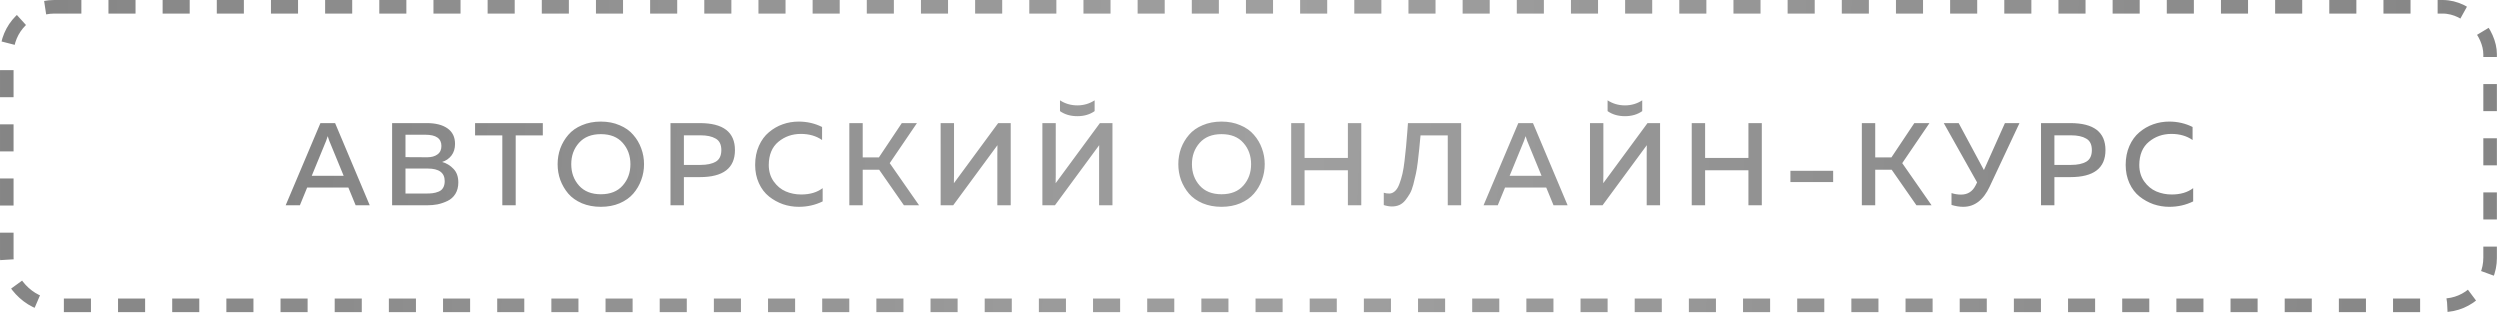
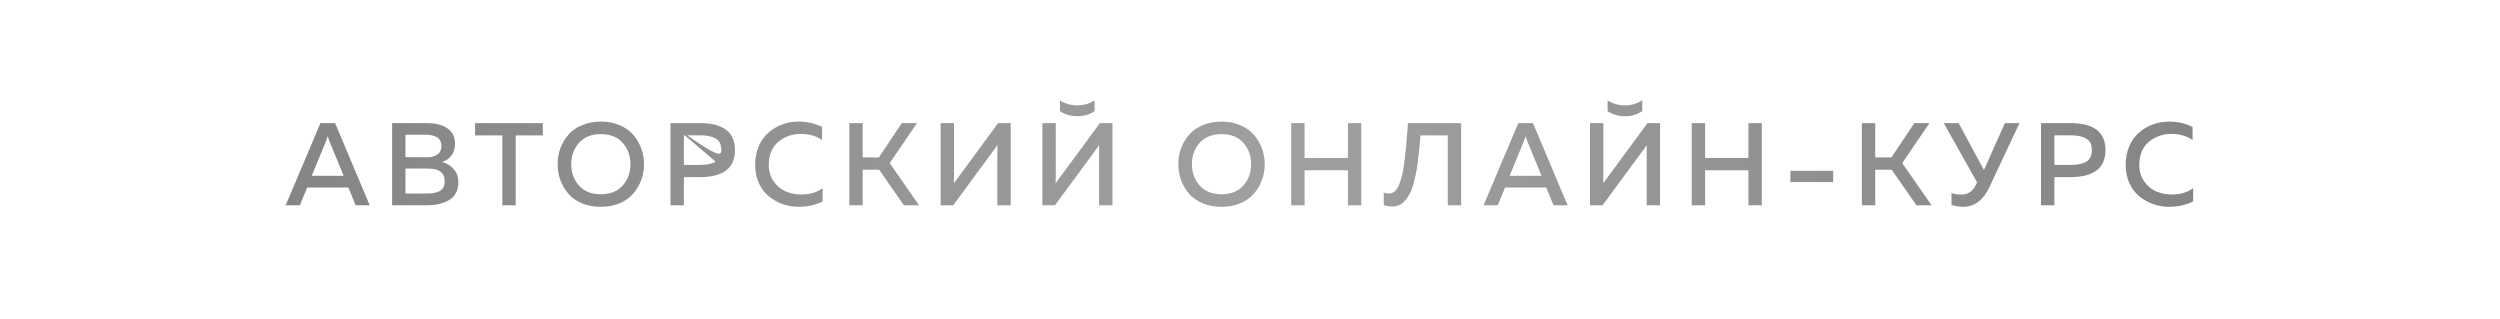
<svg xmlns="http://www.w3.org/2000/svg" width="204" height="26" viewBox="0 0 204 26" fill="none">
-   <path opacity="0.6" d="M24.47 16.751H23.311L26.147 10.045H27.344L30.17 16.751H29.021L28.427 15.305H25.064L24.47 16.751ZM26.616 11.482L25.438 14.347H28.044L26.865 11.482C26.814 11.342 26.773 11.217 26.741 11.109C26.709 11.217 26.667 11.342 26.616 11.482ZM31.996 10.045H34.831C35.547 10.045 36.109 10.189 36.517 10.476C36.926 10.764 37.131 11.185 37.131 11.741C37.131 12.124 37.032 12.443 36.834 12.699C36.636 12.948 36.383 13.12 36.077 13.216C36.441 13.318 36.751 13.507 37.006 13.781C37.268 14.05 37.399 14.42 37.399 14.893C37.399 15.25 37.319 15.56 37.159 15.822C37 16.077 36.786 16.269 36.517 16.397C36.249 16.524 35.978 16.617 35.703 16.675C35.435 16.726 35.151 16.751 34.85 16.751H31.996V10.045ZM36.288 14.778C36.288 14.094 35.825 13.753 34.898 13.753H33.088V15.793H34.745C34.969 15.793 35.157 15.784 35.31 15.764C35.464 15.745 35.62 15.704 35.78 15.64C35.946 15.576 36.07 15.474 36.153 15.333C36.243 15.187 36.288 15.001 36.288 14.778ZM36.019 11.913C36.019 11.3 35.585 10.994 34.716 10.994H33.088V12.823L34.87 12.833C35.208 12.833 35.483 12.756 35.694 12.603C35.911 12.45 36.019 12.22 36.019 11.913ZM38.766 10.045H44.294V11.051H42.081V16.751H40.989V11.051H38.766V10.045ZM45.723 14.691C45.576 14.283 45.502 13.852 45.502 13.398C45.502 12.945 45.576 12.514 45.723 12.105C45.876 11.696 46.093 11.329 46.374 11.003C46.655 10.671 47.026 10.409 47.485 10.218C47.945 10.02 48.459 9.921 49.028 9.921C49.596 9.921 50.107 10.02 50.56 10.218C51.02 10.409 51.391 10.671 51.672 11.003C51.959 11.329 52.176 11.696 52.323 12.105C52.477 12.514 52.553 12.945 52.553 13.398C52.553 13.852 52.477 14.283 52.323 14.691C52.176 15.1 51.959 15.471 51.672 15.803C51.391 16.128 51.02 16.39 50.56 16.588C50.107 16.78 49.596 16.876 49.028 16.876C48.459 16.876 47.945 16.78 47.485 16.588C47.026 16.39 46.655 16.128 46.374 15.803C46.093 15.471 45.876 15.1 45.723 14.691ZM50.81 15.142C51.231 14.669 51.442 14.088 51.442 13.398C51.442 12.709 51.231 12.127 50.81 11.655C50.395 11.182 49.8 10.946 49.028 10.946C48.261 10.946 47.667 11.182 47.246 11.655C46.824 12.127 46.614 12.709 46.614 13.398C46.614 14.088 46.824 14.669 47.246 15.142C47.667 15.614 48.261 15.851 49.028 15.851C49.8 15.851 50.395 15.614 50.81 15.142ZM54.712 10.045H57.108C59.017 10.045 59.972 10.78 59.972 12.249C59.972 13.718 59.017 14.452 57.108 14.452H55.805V16.751H54.712V10.045ZM58.401 13.197C58.707 13.018 58.861 12.702 58.861 12.249C58.861 11.795 58.707 11.482 58.401 11.31C58.101 11.131 57.689 11.042 57.165 11.042H55.805V13.456H57.165C57.689 13.456 58.101 13.37 58.401 13.197ZM61.62 13.456C61.62 12.881 61.722 12.364 61.927 11.904C62.131 11.444 62.403 11.073 62.741 10.793C63.08 10.505 63.456 10.288 63.871 10.141C64.287 9.994 64.721 9.921 65.174 9.921C65.858 9.921 66.493 10.068 67.081 10.361V11.425C66.602 11.093 66.027 10.927 65.356 10.927C64.647 10.927 64.034 11.141 63.517 11.569C63 11.996 62.738 12.626 62.731 13.456C62.731 13.979 62.866 14.43 63.134 14.806C63.402 15.183 63.731 15.455 64.121 15.621C64.51 15.787 64.928 15.87 65.376 15.87C66.091 15.87 66.675 15.697 67.129 15.353V16.435C66.528 16.729 65.88 16.876 65.184 16.876C64.737 16.876 64.306 16.805 63.891 16.665C63.476 16.518 63.096 16.307 62.751 16.033C62.406 15.758 62.131 15.397 61.927 14.95C61.722 14.503 61.62 14.005 61.62 13.456ZM70.397 16.751H69.305V10.045H70.397V12.843H71.719L73.587 10.045H74.823L72.601 13.312L74.996 16.751H73.76L71.738 13.848H70.397V16.751ZM82.475 16.751H81.383V12.574C81.383 12.242 81.386 12 81.392 11.846L77.781 16.751H76.756V10.045H77.848V14.213C77.848 14.551 77.845 14.797 77.838 14.95L81.45 10.045H82.475V16.751ZM89.685 16.751V12.574C89.685 12.242 89.688 12 89.694 11.846L86.083 16.751H85.058V10.045H86.15V14.213C86.15 14.551 86.147 14.797 86.14 14.95L89.752 10.045H90.777V16.751H89.685ZM89.321 9.068V8.187C88.899 8.461 88.43 8.599 87.912 8.599C87.389 8.599 86.916 8.461 86.495 8.187V9.068C86.884 9.343 87.357 9.48 87.912 9.48C88.462 9.48 88.931 9.343 89.321 9.068ZM96.371 14.691C96.224 14.283 96.151 13.852 96.151 13.398C96.151 12.945 96.224 12.514 96.371 12.105C96.524 11.696 96.741 11.329 97.022 11.003C97.303 10.671 97.674 10.409 98.134 10.218C98.594 10.02 99.108 9.921 99.676 9.921C100.244 9.921 100.755 10.02 101.209 10.218C101.669 10.409 102.039 10.671 102.32 11.003C102.607 11.329 102.825 11.696 102.971 12.105C103.125 12.514 103.201 12.945 103.201 13.398C103.201 13.852 103.125 14.283 102.971 14.691C102.825 15.1 102.607 15.471 102.32 15.803C102.039 16.128 101.669 16.39 101.209 16.588C100.755 16.78 100.244 16.876 99.676 16.876C99.108 16.876 98.594 16.78 98.134 16.588C97.674 16.39 97.303 16.128 97.022 15.803C96.741 15.471 96.524 15.1 96.371 14.691ZM101.458 15.142C101.879 14.669 102.09 14.088 102.09 13.398C102.09 12.709 101.879 12.127 101.458 11.655C101.043 11.182 100.449 10.946 99.676 10.946C98.91 10.946 98.316 11.182 97.894 11.655C97.473 12.127 97.262 12.709 97.262 13.398C97.262 14.088 97.473 14.669 97.894 15.142C98.316 15.614 98.91 15.851 99.676 15.851C100.449 15.851 101.043 15.614 101.458 15.142ZM109.988 10.045H111.08V16.751H109.988V13.896H106.453V16.751H105.361V10.045H106.453V12.89H109.988V10.045ZM114.889 10.045H119.229V16.751H118.137V11.051H115.914C115.876 11.524 115.841 11.894 115.809 12.162C115.783 12.431 115.745 12.775 115.694 13.197C115.643 13.619 115.588 13.954 115.531 14.203C115.48 14.446 115.413 14.727 115.33 15.046C115.247 15.365 115.151 15.618 115.042 15.803C114.934 15.988 114.809 16.17 114.669 16.349C114.528 16.521 114.365 16.649 114.18 16.732C114.001 16.809 113.8 16.847 113.577 16.847C113.372 16.847 113.152 16.809 112.916 16.732V15.726C113.043 15.771 113.197 15.793 113.375 15.793C113.548 15.787 113.704 15.717 113.845 15.582C113.985 15.448 114.1 15.257 114.19 15.008C114.285 14.759 114.368 14.484 114.439 14.184C114.509 13.877 114.566 13.523 114.611 13.12C114.662 12.712 114.704 12.322 114.736 11.952C114.774 11.575 114.809 11.156 114.841 10.697C114.86 10.409 114.876 10.192 114.889 10.045ZM122.217 16.751H121.058L123.894 10.045H125.091L127.917 16.751H126.768L126.174 15.305H122.811L122.217 16.751ZM124.363 11.482L123.185 14.347H125.791L124.612 11.482C124.561 11.342 124.52 11.217 124.488 11.109C124.456 11.217 124.414 11.342 124.363 11.482ZM134.37 16.751V12.574C134.37 12.242 134.373 12 134.38 11.846L130.768 16.751H129.743V10.045H130.835V14.213C130.835 14.551 130.832 14.797 130.825 14.95L134.437 10.045H135.462V16.751H134.37ZM134.006 9.068V8.187C133.584 8.461 133.115 8.599 132.598 8.599C132.074 8.599 131.601 8.461 131.18 8.187V9.068C131.569 9.343 132.042 9.48 132.598 9.48C133.147 9.48 133.616 9.343 134.006 9.068ZM142.672 10.045H143.764V16.751H142.672V13.896H139.137V16.751H138.045V10.045H139.137V12.89H142.672V10.045ZM146.098 13.935H149.585V14.854H146.098V13.935ZM153.018 16.751H151.926V10.045H153.018V12.843H154.341L156.209 10.045H157.444L155.222 13.312L157.617 16.751H156.381L154.36 13.848H153.018V16.751ZM162.356 15.228C161.845 16.326 161.127 16.876 160.201 16.876C159.901 16.876 159.581 16.825 159.243 16.723V15.755C159.492 15.838 159.751 15.879 160.019 15.879C160.562 15.879 160.958 15.63 161.207 15.132L161.331 14.883L158.611 10.045H159.827L161.887 13.877L163.602 10.045H164.79L162.356 15.228ZM166.547 10.045H168.942C170.852 10.045 171.806 10.78 171.806 12.249C171.806 13.718 170.852 14.452 168.942 14.452H167.639V16.751H166.547V10.045ZM170.235 13.197C170.542 13.018 170.695 12.702 170.695 12.249C170.695 11.795 170.542 11.482 170.235 11.31C169.935 11.131 169.523 11.042 168.999 11.042H167.639V13.456H168.999C169.523 13.456 169.935 13.37 170.235 13.197ZM173.455 13.456C173.455 12.881 173.557 12.364 173.761 11.904C173.966 11.444 174.237 11.073 174.576 10.793C174.914 10.505 175.291 10.288 175.706 10.141C176.121 9.994 176.555 9.921 177.009 9.921C177.692 9.921 178.328 10.068 178.915 10.361V11.425C178.436 11.093 177.861 10.927 177.191 10.927C176.482 10.927 175.869 11.141 175.352 11.569C174.834 11.996 174.572 12.626 174.566 13.456C174.566 13.979 174.7 14.43 174.968 14.806C175.237 15.183 175.566 15.455 175.955 15.621C176.345 15.787 176.763 15.87 177.21 15.87C177.925 15.87 178.51 15.697 178.963 15.353V16.435C178.363 16.729 177.715 16.876 177.018 16.876C176.571 16.876 176.14 16.805 175.725 16.665C175.31 16.518 174.93 16.307 174.585 16.033C174.24 15.758 173.966 15.397 173.761 14.95C173.557 14.503 173.455 14.005 173.455 13.456Z" fill="url(#paint0_linear_4603_191)" />
-   <rect opacity="0.6" x="0.554" y="0.554" width="202.639" height="24.361" rx="3.876" stroke="url(#paint1_linear_4603_191)" stroke-width="1.107" stroke-linejoin="round" stroke-dasharray="2.21 2.21" />
+   <path opacity="0.6" d="M24.47 16.751H23.311L26.147 10.045H27.344L30.17 16.751H29.021L28.427 15.305H25.064L24.47 16.751ZM26.616 11.482L25.438 14.347H28.044L26.865 11.482C26.814 11.342 26.773 11.217 26.741 11.109C26.709 11.217 26.667 11.342 26.616 11.482ZM31.996 10.045H34.831C35.547 10.045 36.109 10.189 36.517 10.476C36.926 10.764 37.131 11.185 37.131 11.741C37.131 12.124 37.032 12.443 36.834 12.699C36.636 12.948 36.383 13.12 36.077 13.216C36.441 13.318 36.751 13.507 37.006 13.781C37.268 14.05 37.399 14.42 37.399 14.893C37.399 15.25 37.319 15.56 37.159 15.822C37 16.077 36.786 16.269 36.517 16.397C36.249 16.524 35.978 16.617 35.703 16.675C35.435 16.726 35.151 16.751 34.85 16.751H31.996V10.045ZM36.288 14.778C36.288 14.094 35.825 13.753 34.898 13.753H33.088V15.793H34.745C34.969 15.793 35.157 15.784 35.31 15.764C35.464 15.745 35.62 15.704 35.78 15.64C35.946 15.576 36.07 15.474 36.153 15.333C36.243 15.187 36.288 15.001 36.288 14.778ZM36.019 11.913C36.019 11.3 35.585 10.994 34.716 10.994H33.088V12.823L34.87 12.833C35.208 12.833 35.483 12.756 35.694 12.603C35.911 12.45 36.019 12.22 36.019 11.913ZM38.766 10.045H44.294V11.051H42.081V16.751H40.989V11.051H38.766V10.045ZM45.723 14.691C45.576 14.283 45.502 13.852 45.502 13.398C45.502 12.945 45.576 12.514 45.723 12.105C45.876 11.696 46.093 11.329 46.374 11.003C46.655 10.671 47.026 10.409 47.485 10.218C47.945 10.02 48.459 9.921 49.028 9.921C49.596 9.921 50.107 10.02 50.56 10.218C51.02 10.409 51.391 10.671 51.672 11.003C51.959 11.329 52.176 11.696 52.323 12.105C52.477 12.514 52.553 12.945 52.553 13.398C52.553 13.852 52.477 14.283 52.323 14.691C52.176 15.1 51.959 15.471 51.672 15.803C51.391 16.128 51.02 16.39 50.56 16.588C50.107 16.78 49.596 16.876 49.028 16.876C48.459 16.876 47.945 16.78 47.485 16.588C47.026 16.39 46.655 16.128 46.374 15.803C46.093 15.471 45.876 15.1 45.723 14.691ZM50.81 15.142C51.231 14.669 51.442 14.088 51.442 13.398C51.442 12.709 51.231 12.127 50.81 11.655C50.395 11.182 49.8 10.946 49.028 10.946C48.261 10.946 47.667 11.182 47.246 11.655C46.824 12.127 46.614 12.709 46.614 13.398C46.614 14.088 46.824 14.669 47.246 15.142C47.667 15.614 48.261 15.851 49.028 15.851C49.8 15.851 50.395 15.614 50.81 15.142ZM54.712 10.045H57.108C59.017 10.045 59.972 10.78 59.972 12.249C59.972 13.718 59.017 14.452 57.108 14.452H55.805V16.751H54.712V10.045ZC58.707 13.018 58.861 12.702 58.861 12.249C58.861 11.795 58.707 11.482 58.401 11.31C58.101 11.131 57.689 11.042 57.165 11.042H55.805V13.456H57.165C57.689 13.456 58.101 13.37 58.401 13.197ZM61.62 13.456C61.62 12.881 61.722 12.364 61.927 11.904C62.131 11.444 62.403 11.073 62.741 10.793C63.08 10.505 63.456 10.288 63.871 10.141C64.287 9.994 64.721 9.921 65.174 9.921C65.858 9.921 66.493 10.068 67.081 10.361V11.425C66.602 11.093 66.027 10.927 65.356 10.927C64.647 10.927 64.034 11.141 63.517 11.569C63 11.996 62.738 12.626 62.731 13.456C62.731 13.979 62.866 14.43 63.134 14.806C63.402 15.183 63.731 15.455 64.121 15.621C64.51 15.787 64.928 15.87 65.376 15.87C66.091 15.87 66.675 15.697 67.129 15.353V16.435C66.528 16.729 65.88 16.876 65.184 16.876C64.737 16.876 64.306 16.805 63.891 16.665C63.476 16.518 63.096 16.307 62.751 16.033C62.406 15.758 62.131 15.397 61.927 14.95C61.722 14.503 61.62 14.005 61.62 13.456ZM70.397 16.751H69.305V10.045H70.397V12.843H71.719L73.587 10.045H74.823L72.601 13.312L74.996 16.751H73.76L71.738 13.848H70.397V16.751ZM82.475 16.751H81.383V12.574C81.383 12.242 81.386 12 81.392 11.846L77.781 16.751H76.756V10.045H77.848V14.213C77.848 14.551 77.845 14.797 77.838 14.95L81.45 10.045H82.475V16.751ZM89.685 16.751V12.574C89.685 12.242 89.688 12 89.694 11.846L86.083 16.751H85.058V10.045H86.15V14.213C86.15 14.551 86.147 14.797 86.14 14.95L89.752 10.045H90.777V16.751H89.685ZM89.321 9.068V8.187C88.899 8.461 88.43 8.599 87.912 8.599C87.389 8.599 86.916 8.461 86.495 8.187V9.068C86.884 9.343 87.357 9.48 87.912 9.48C88.462 9.48 88.931 9.343 89.321 9.068ZM96.371 14.691C96.224 14.283 96.151 13.852 96.151 13.398C96.151 12.945 96.224 12.514 96.371 12.105C96.524 11.696 96.741 11.329 97.022 11.003C97.303 10.671 97.674 10.409 98.134 10.218C98.594 10.02 99.108 9.921 99.676 9.921C100.244 9.921 100.755 10.02 101.209 10.218C101.669 10.409 102.039 10.671 102.32 11.003C102.607 11.329 102.825 11.696 102.971 12.105C103.125 12.514 103.201 12.945 103.201 13.398C103.201 13.852 103.125 14.283 102.971 14.691C102.825 15.1 102.607 15.471 102.32 15.803C102.039 16.128 101.669 16.39 101.209 16.588C100.755 16.78 100.244 16.876 99.676 16.876C99.108 16.876 98.594 16.78 98.134 16.588C97.674 16.39 97.303 16.128 97.022 15.803C96.741 15.471 96.524 15.1 96.371 14.691ZM101.458 15.142C101.879 14.669 102.09 14.088 102.09 13.398C102.09 12.709 101.879 12.127 101.458 11.655C101.043 11.182 100.449 10.946 99.676 10.946C98.91 10.946 98.316 11.182 97.894 11.655C97.473 12.127 97.262 12.709 97.262 13.398C97.262 14.088 97.473 14.669 97.894 15.142C98.316 15.614 98.91 15.851 99.676 15.851C100.449 15.851 101.043 15.614 101.458 15.142ZM109.988 10.045H111.08V16.751H109.988V13.896H106.453V16.751H105.361V10.045H106.453V12.89H109.988V10.045ZM114.889 10.045H119.229V16.751H118.137V11.051H115.914C115.876 11.524 115.841 11.894 115.809 12.162C115.783 12.431 115.745 12.775 115.694 13.197C115.643 13.619 115.588 13.954 115.531 14.203C115.48 14.446 115.413 14.727 115.33 15.046C115.247 15.365 115.151 15.618 115.042 15.803C114.934 15.988 114.809 16.17 114.669 16.349C114.528 16.521 114.365 16.649 114.18 16.732C114.001 16.809 113.8 16.847 113.577 16.847C113.372 16.847 113.152 16.809 112.916 16.732V15.726C113.043 15.771 113.197 15.793 113.375 15.793C113.548 15.787 113.704 15.717 113.845 15.582C113.985 15.448 114.1 15.257 114.19 15.008C114.285 14.759 114.368 14.484 114.439 14.184C114.509 13.877 114.566 13.523 114.611 13.12C114.662 12.712 114.704 12.322 114.736 11.952C114.774 11.575 114.809 11.156 114.841 10.697C114.86 10.409 114.876 10.192 114.889 10.045ZM122.217 16.751H121.058L123.894 10.045H125.091L127.917 16.751H126.768L126.174 15.305H122.811L122.217 16.751ZM124.363 11.482L123.185 14.347H125.791L124.612 11.482C124.561 11.342 124.52 11.217 124.488 11.109C124.456 11.217 124.414 11.342 124.363 11.482ZM134.37 16.751V12.574C134.37 12.242 134.373 12 134.38 11.846L130.768 16.751H129.743V10.045H130.835V14.213C130.835 14.551 130.832 14.797 130.825 14.95L134.437 10.045H135.462V16.751H134.37ZM134.006 9.068V8.187C133.584 8.461 133.115 8.599 132.598 8.599C132.074 8.599 131.601 8.461 131.18 8.187V9.068C131.569 9.343 132.042 9.48 132.598 9.48C133.147 9.48 133.616 9.343 134.006 9.068ZM142.672 10.045H143.764V16.751H142.672V13.896H139.137V16.751H138.045V10.045H139.137V12.89H142.672V10.045ZM146.098 13.935H149.585V14.854H146.098V13.935ZM153.018 16.751H151.926V10.045H153.018V12.843H154.341L156.209 10.045H157.444L155.222 13.312L157.617 16.751H156.381L154.36 13.848H153.018V16.751ZM162.356 15.228C161.845 16.326 161.127 16.876 160.201 16.876C159.901 16.876 159.581 16.825 159.243 16.723V15.755C159.492 15.838 159.751 15.879 160.019 15.879C160.562 15.879 160.958 15.63 161.207 15.132L161.331 14.883L158.611 10.045H159.827L161.887 13.877L163.602 10.045H164.79L162.356 15.228ZM166.547 10.045H168.942C170.852 10.045 171.806 10.78 171.806 12.249C171.806 13.718 170.852 14.452 168.942 14.452H167.639V16.751H166.547V10.045ZM170.235 13.197C170.542 13.018 170.695 12.702 170.695 12.249C170.695 11.795 170.542 11.482 170.235 11.31C169.935 11.131 169.523 11.042 168.999 11.042H167.639V13.456H168.999C169.523 13.456 169.935 13.37 170.235 13.197ZM173.455 13.456C173.455 12.881 173.557 12.364 173.761 11.904C173.966 11.444 174.237 11.073 174.576 10.793C174.914 10.505 175.291 10.288 175.706 10.141C176.121 9.994 176.555 9.921 177.009 9.921C177.692 9.921 178.328 10.068 178.915 10.361V11.425C178.436 11.093 177.861 10.927 177.191 10.927C176.482 10.927 175.869 11.141 175.352 11.569C174.834 11.996 174.572 12.626 174.566 13.456C174.566 13.979 174.7 14.43 174.968 14.806C175.237 15.183 175.566 15.455 175.955 15.621C176.345 15.787 176.763 15.87 177.21 15.87C177.925 15.87 178.51 15.697 178.963 15.353V16.435C178.363 16.729 177.715 16.876 177.018 16.876C176.571 16.876 176.14 16.805 175.725 16.665C175.31 16.518 174.93 16.307 174.585 16.033C174.24 15.758 173.966 15.397 173.761 14.95C173.557 14.503 173.455 14.005 173.455 13.456Z" fill="url(#paint0_linear_4603_191)" />
  <defs>
    <linearGradient id="paint0_linear_4603_191" x1="23.254" y1="13.231" x2="179.939" y2="20.3" gradientUnits="userSpaceOnUse">
      <stop stop-color="#343434" />
      <stop offset="0.52" stop-color="#606060" />
      <stop offset="1" stop-color="#343434" />
    </linearGradient>
    <linearGradient id="paint1_linear_4603_191" x1="2.80098e-06" y1="10.736" x2="203.57" y2="16.82" gradientUnits="userSpaceOnUse">
      <stop stop-color="#343434" />
      <stop offset="0.52" stop-color="#606060" />
      <stop offset="1" stop-color="#343434" />
    </linearGradient>
  </defs>
</svg>